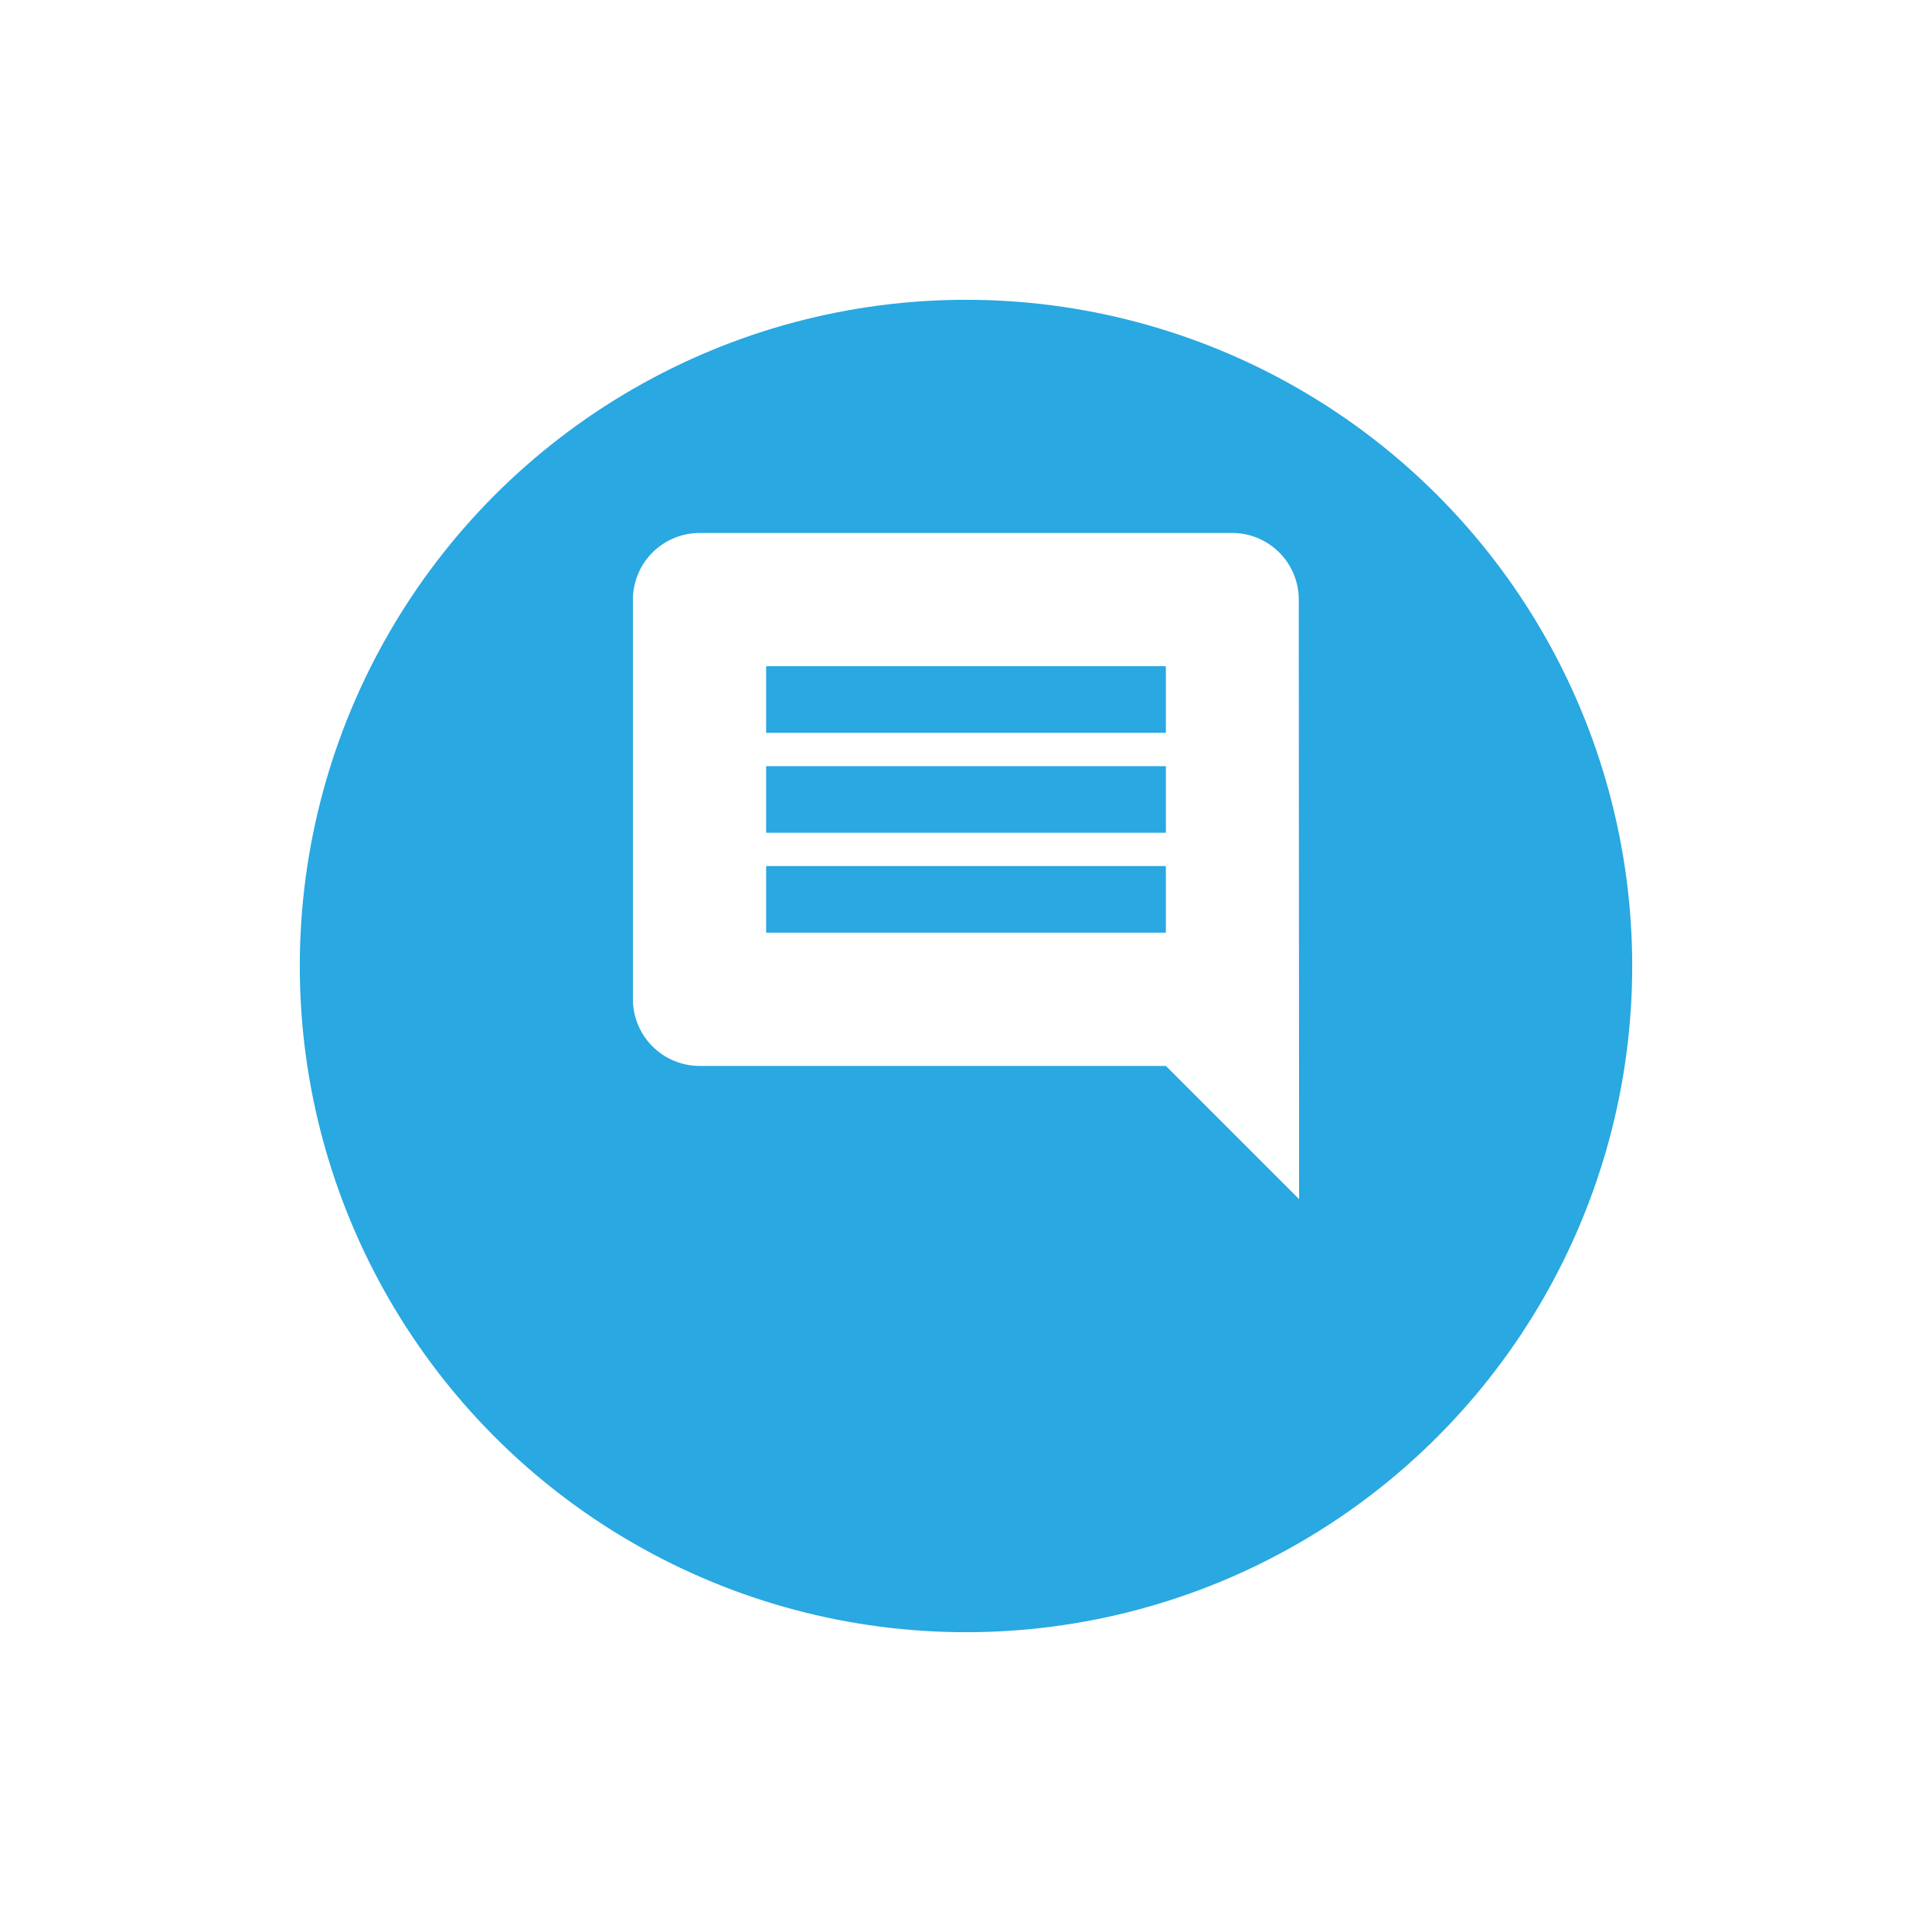
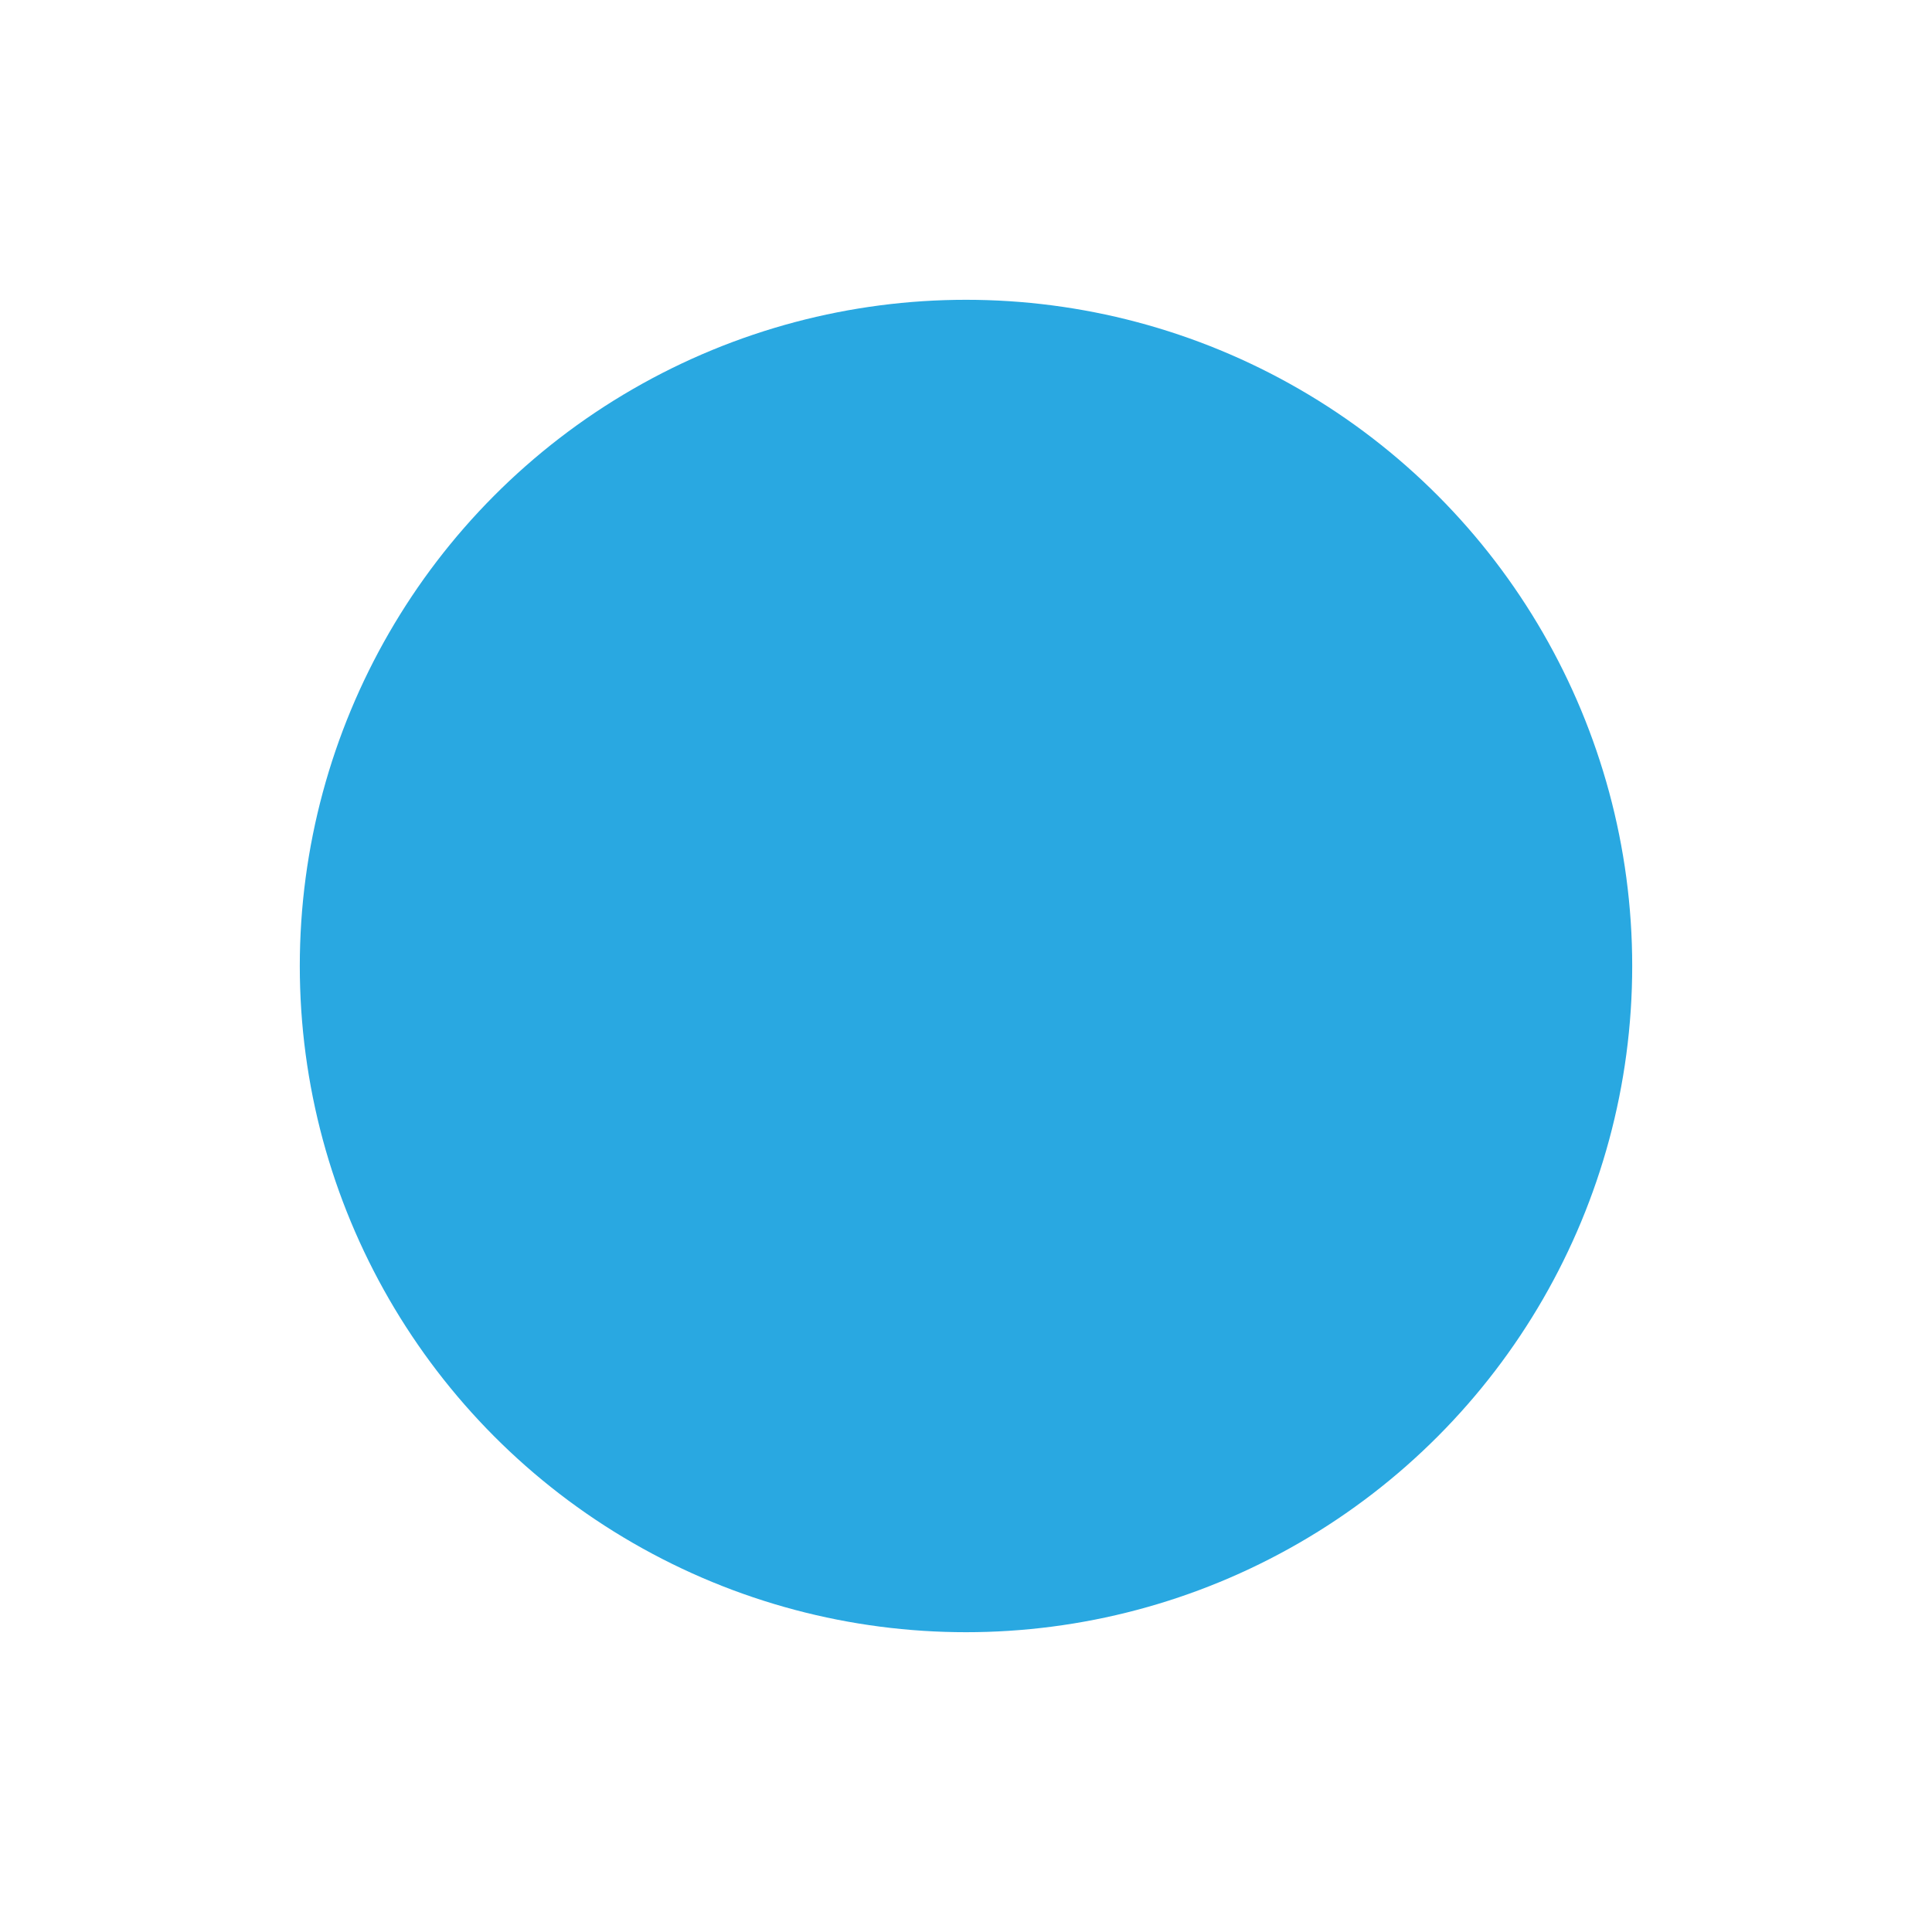
<svg xmlns="http://www.w3.org/2000/svg" width="58" height="58" viewBox="0 0 58 58">
  <defs>
    <filter id="??_15" x="0" y="0" width="58" height="58" filterUnits="userSpaceOnUse">
      <feOffset dy="3" input="SourceAlpha" />
      <feGaussianBlur stdDeviation="3" result="blur" />
      <feFlood flood-opacity="0.161" />
      <feComposite operator="in" in2="blur" />
      <feComposite in="SourceGraphic" />
    </filter>
  </defs>
  <g id="?_162" data-name="? 162" transform="translate(-306 -809)">
    <g transform="matrix(1, 0, 0, 1, 306, 809)" filter="url(#??_15)">
      <circle id="??_15-2" data-name="?? 15" cx="20" cy="20" r="20" transform="translate(9 6)" fill="#29a8e1" />
    </g>
-     <path id="ic_comment_24px" d="M21.99,4A2,2,0,0,0,20,2H4A2.006,2.006,0,0,0,2,4V16a2.006,2.006,0,0,0,2,2H18l4,4ZM18,14H6V12H18Zm0-3H6V9H18Zm0-3H6V6H18Z" transform="translate(323 823)" fill="#fff" />
  </g>
</svg>